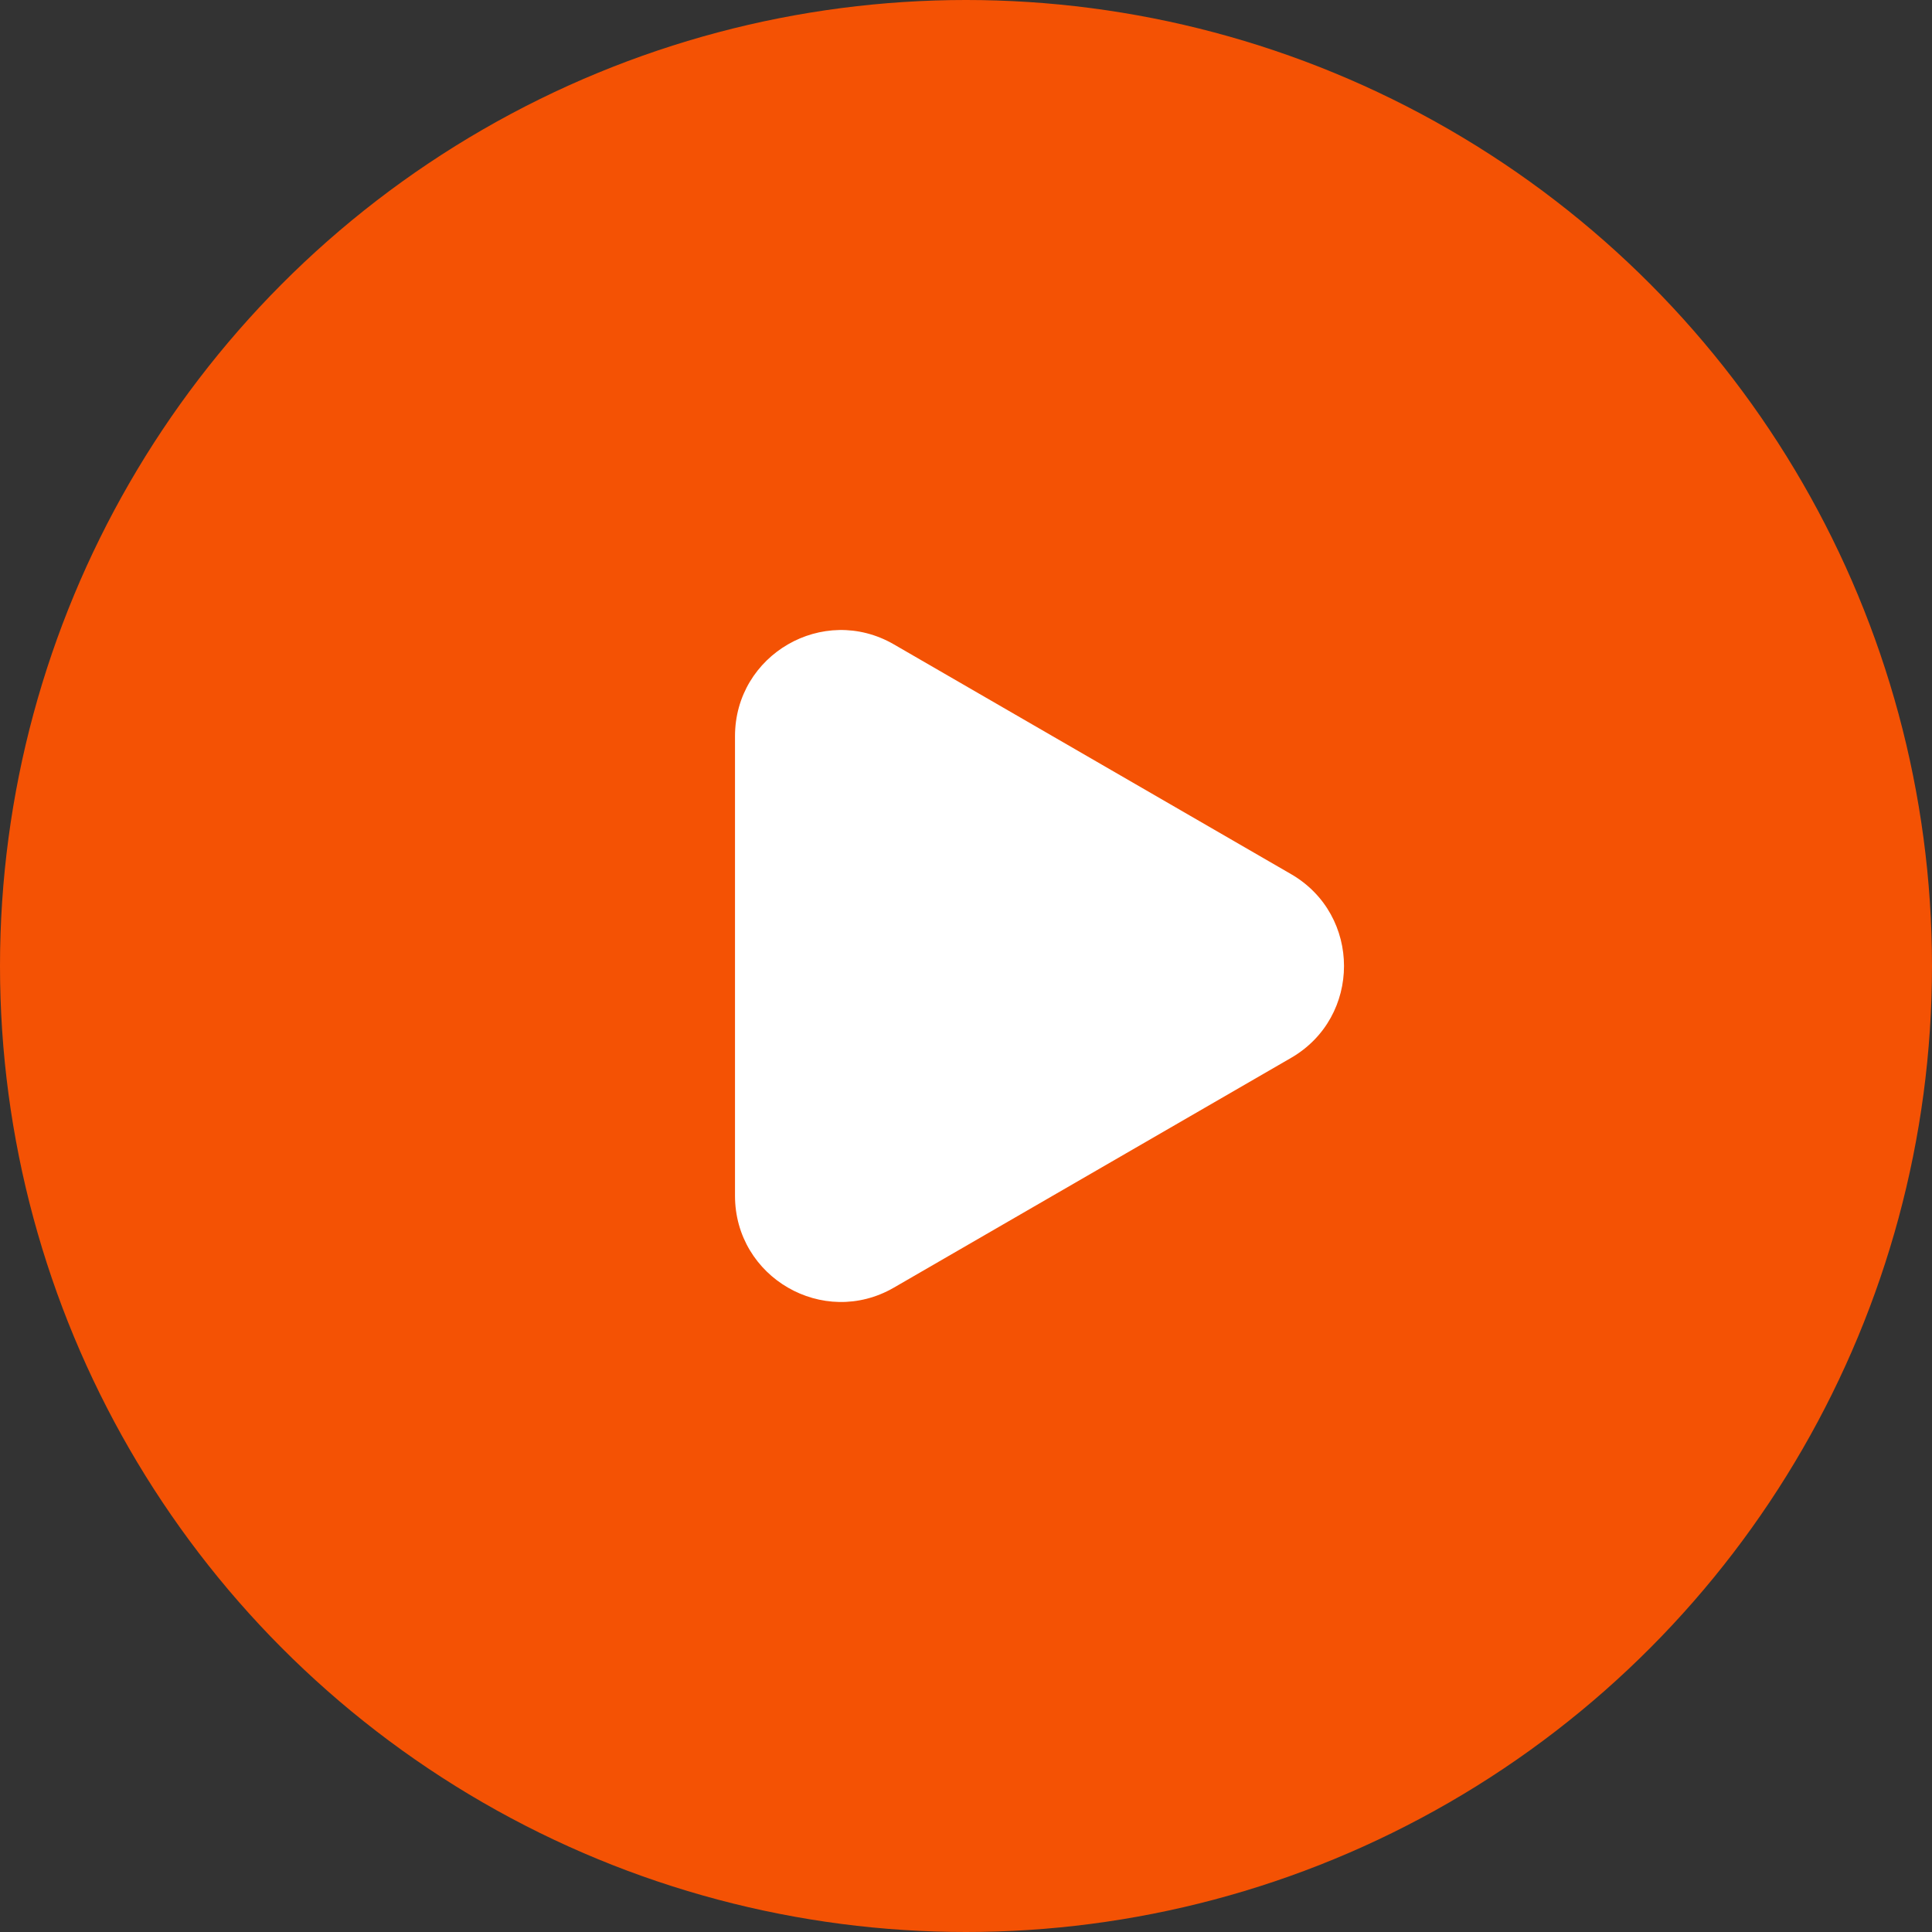
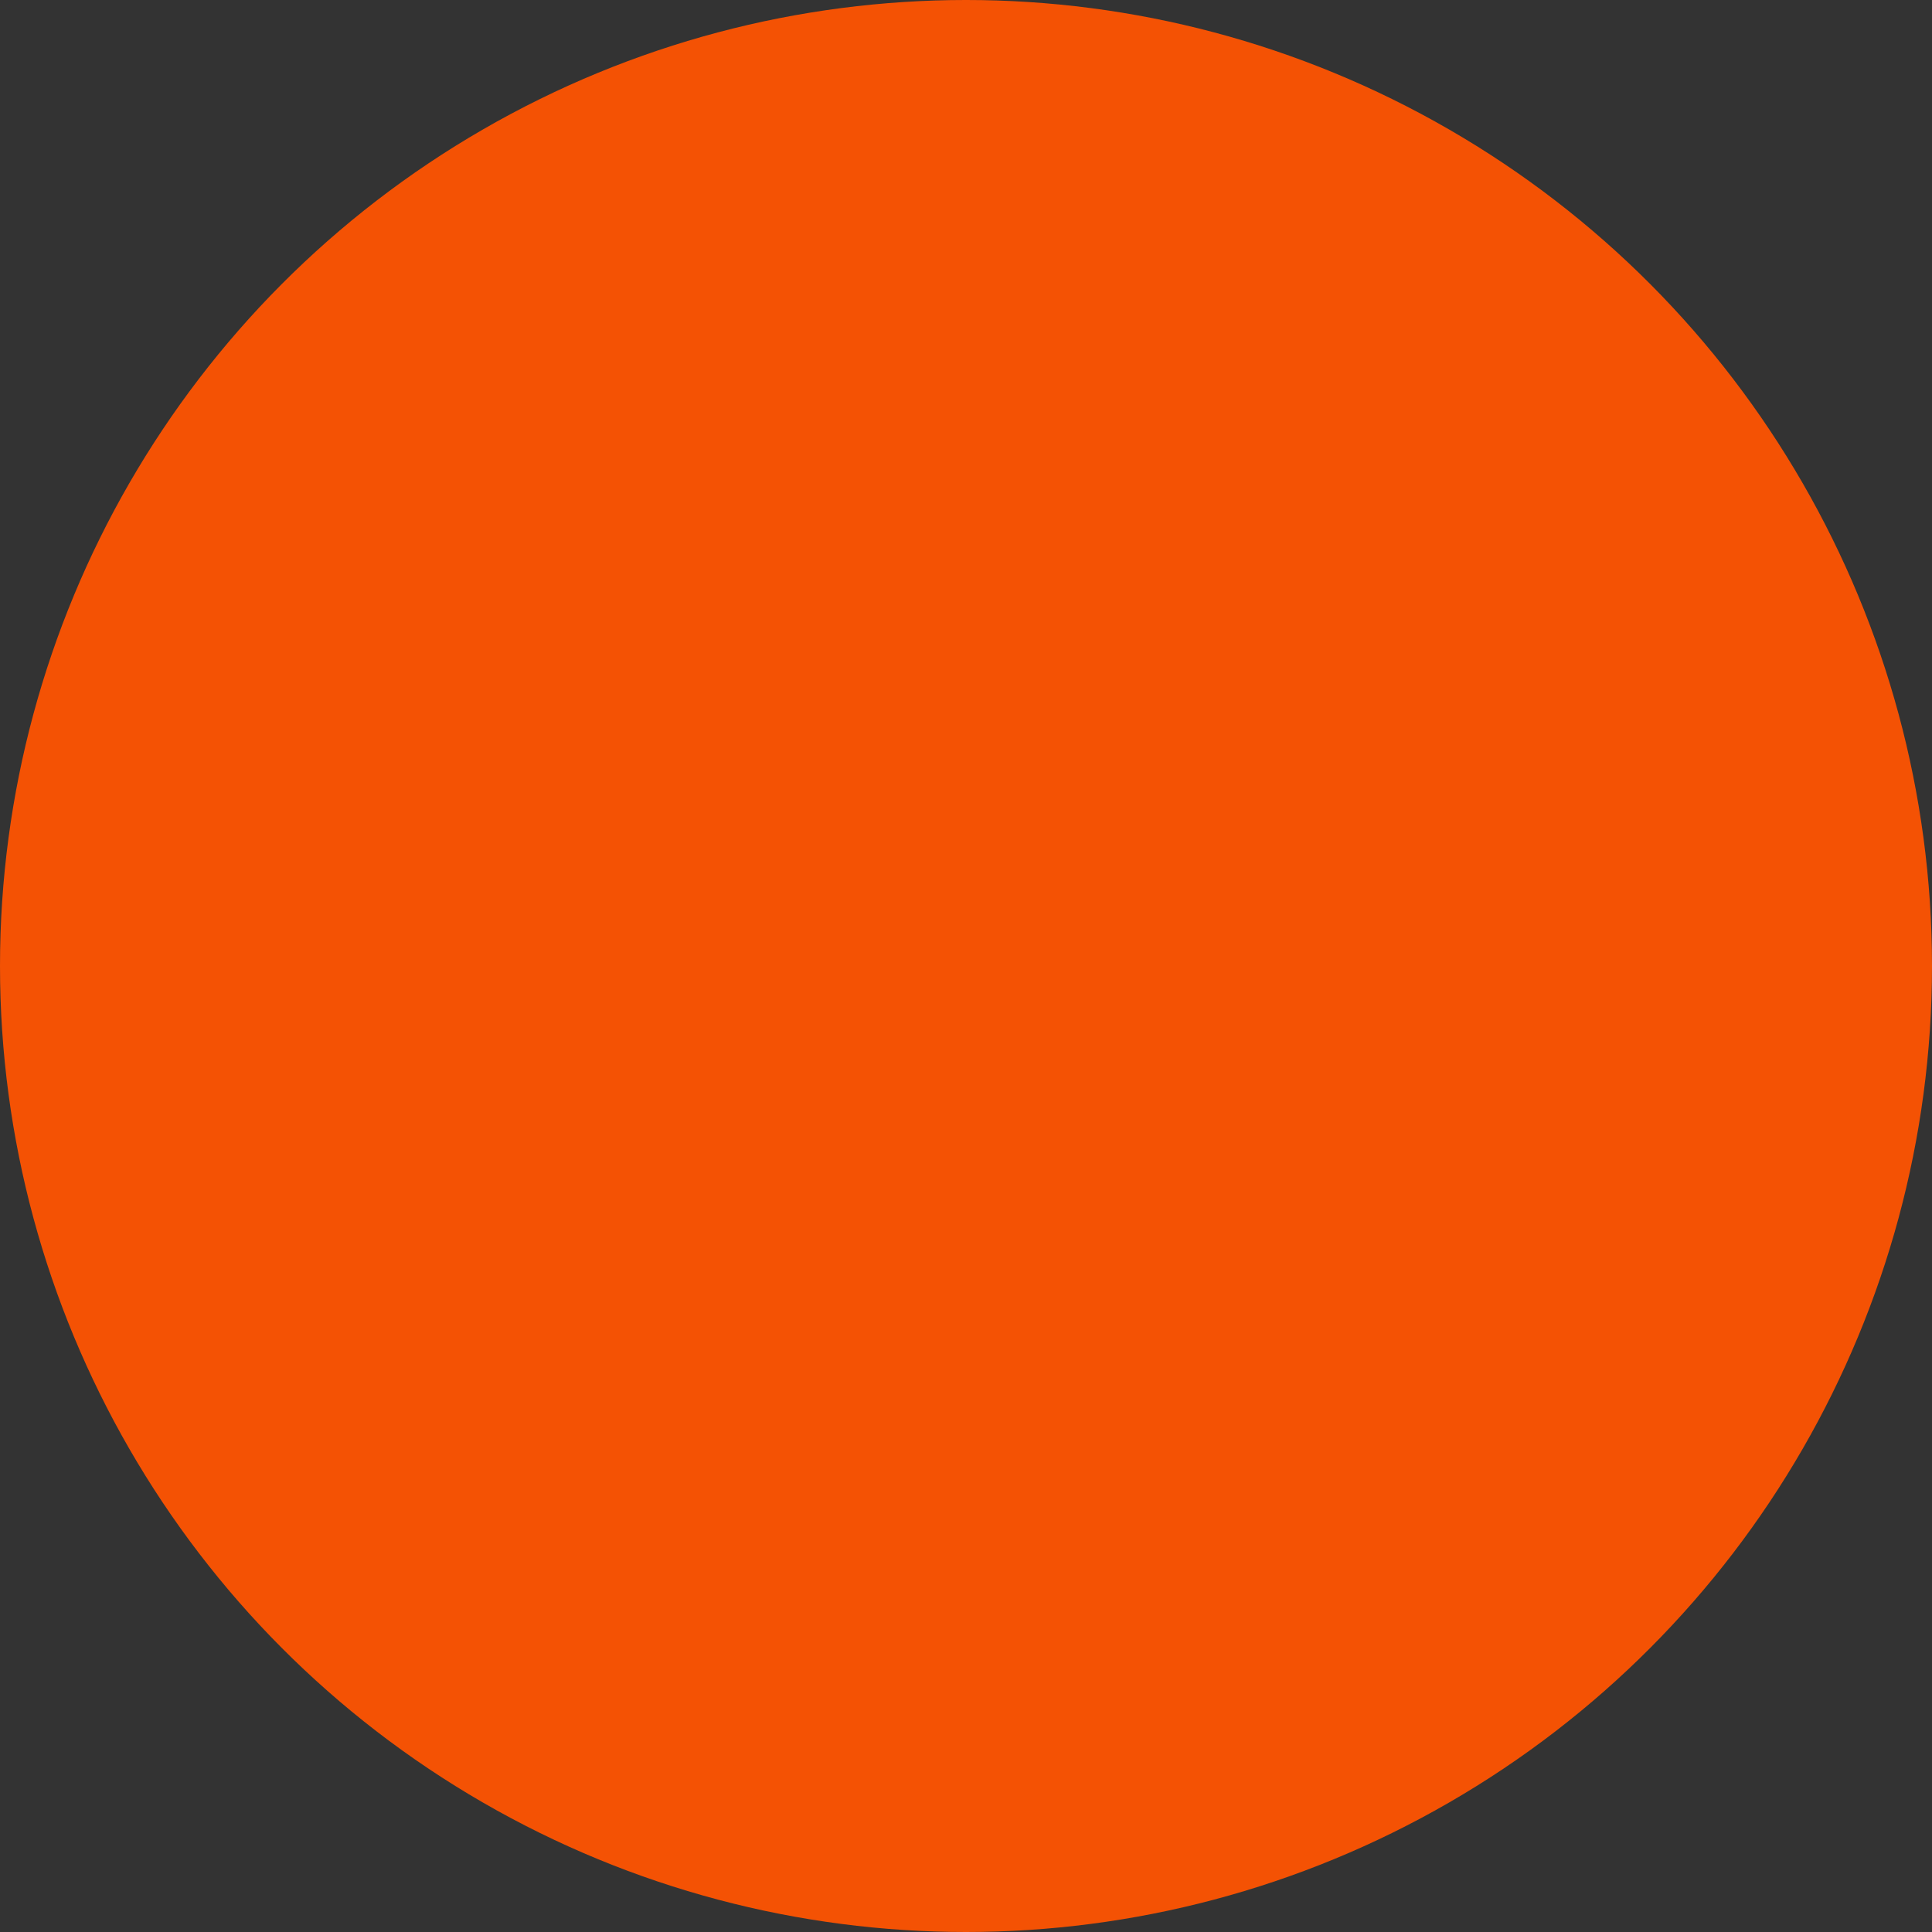
<svg xmlns="http://www.w3.org/2000/svg" width="92" height="92" viewBox="0 0 92 92" fill="none">
  <rect x="0" y="0" width="92" height="92" fill="#333333" stroke="none" />
  <circle cx="46" cy="46" r="46" fill="#F45204" />
-   <path d="M61.478 41.624C64.841 43.569 64.841 48.431 61.478 50.376L42.565 61.316C39.203 63.26 35 60.829 35 56.94L35 35.06C35 31.171 39.203 28.74 42.565 30.684L61.478 41.624Z" fill="white" />
</svg>